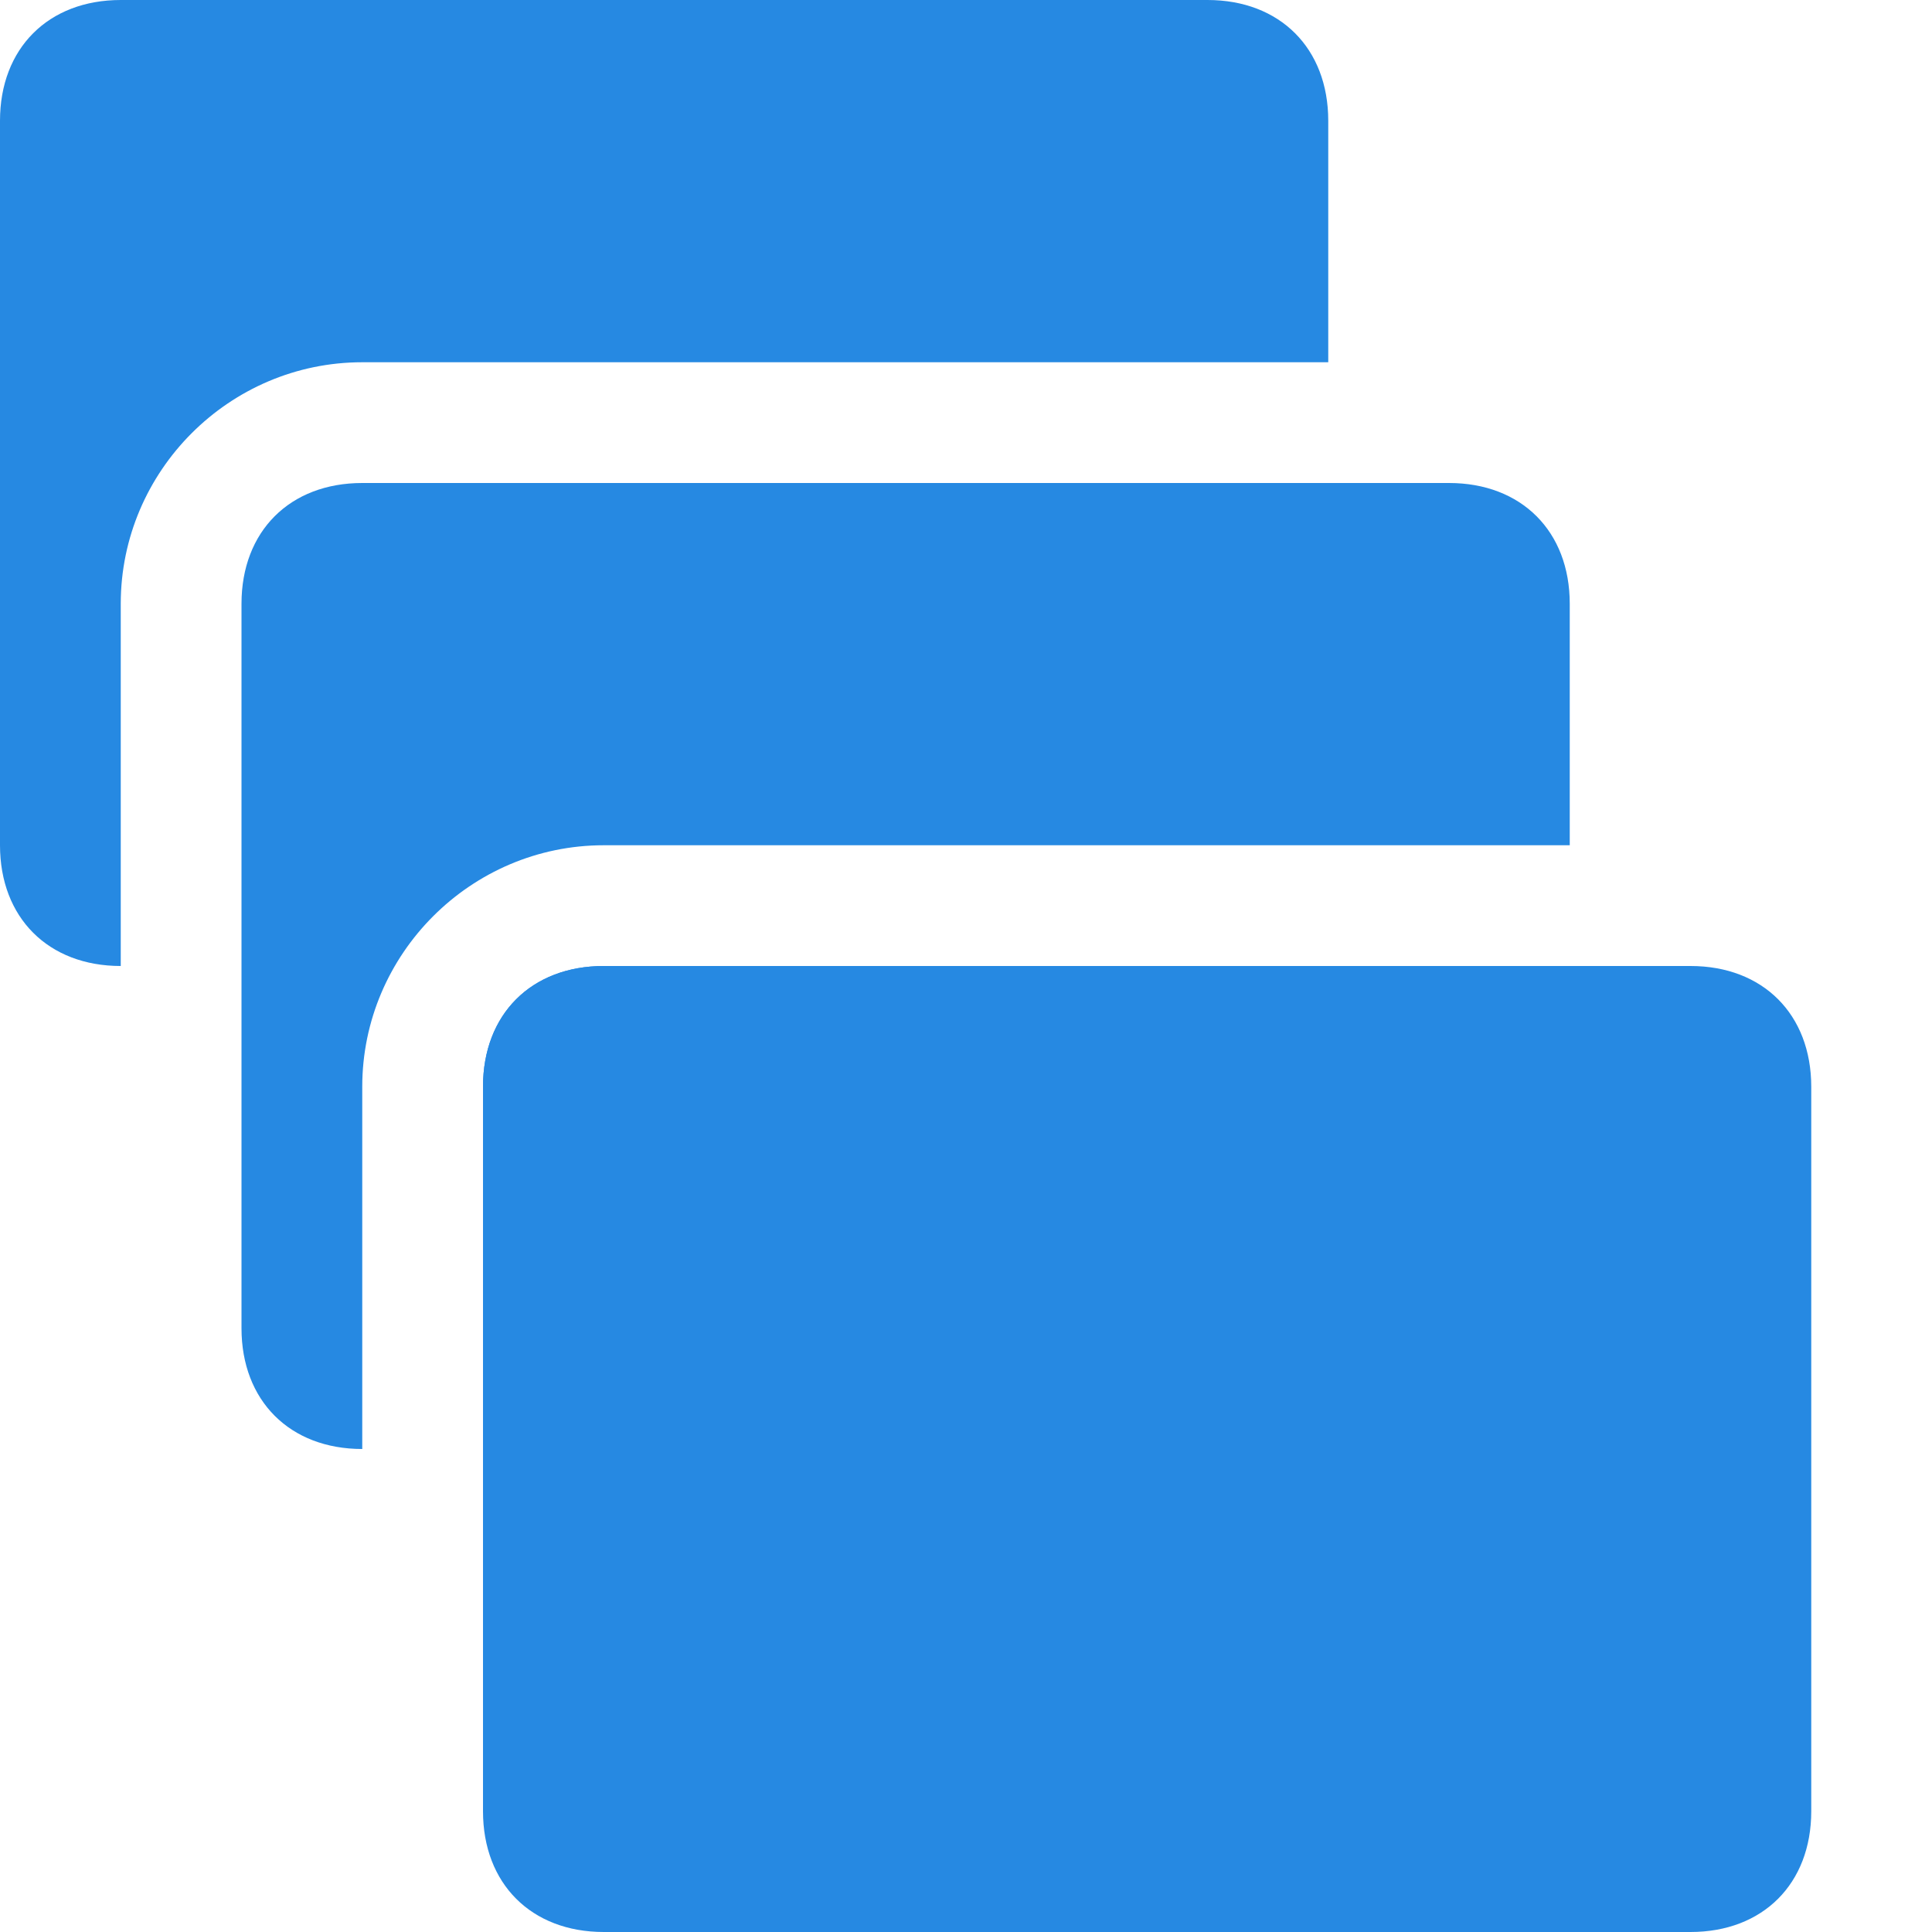
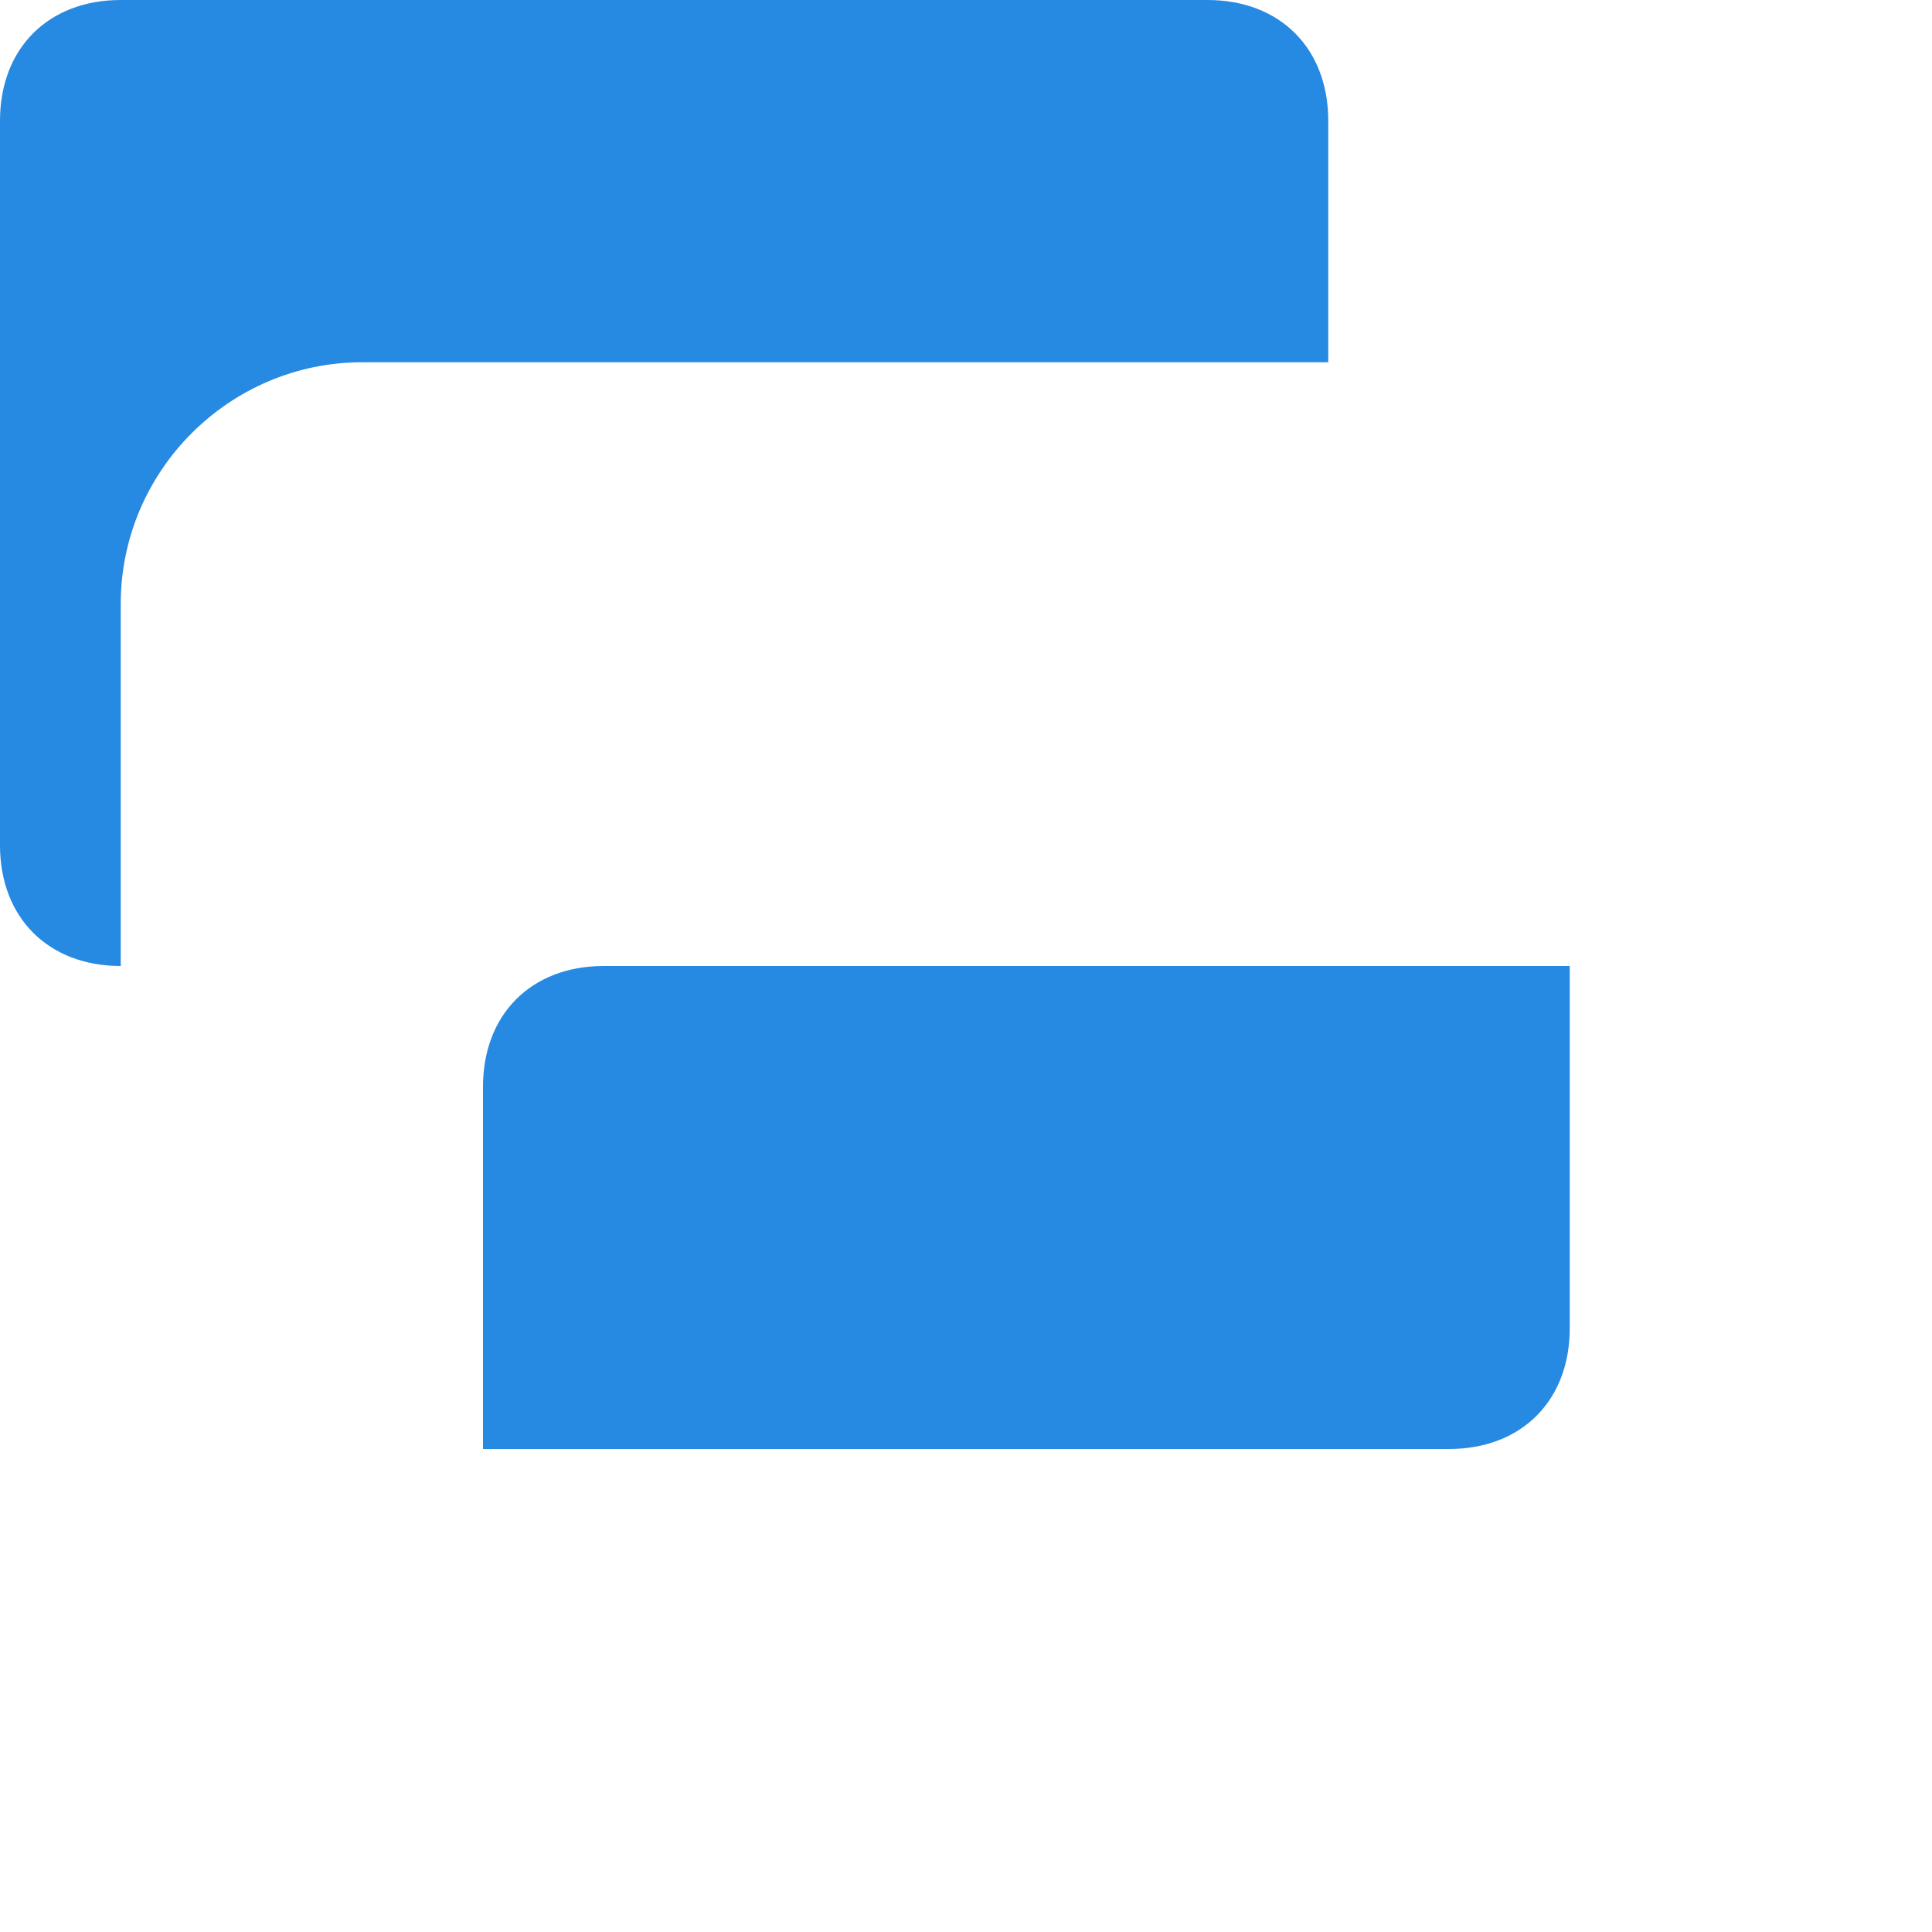
<svg xmlns="http://www.w3.org/2000/svg" width="16" height="16" class="yc-icon ServiceIcon navigation-items__icon" fill="#2689e2" stroke="none">
  <path d="M13 11V8H5c-.6 0-1 .4-1 1v3h8c.6 0 1-.4 1-1zM11 3V1c0-.6-.4-1-1-1H1C.4 0 0 .4 0 1v6c0 .6.4 1 1 1V5c0-1.1.9-2 2-2h8z" />
-   <path d="M13 7V5c0-.6-.4-1-1-1H3c-.6 0-1 .4-1 1v6c0 .6.4 1 1 1V9c0-1.1.9-2 2-2h8z" />
-   <path d="M5 8h9c.6 0 1 .4 1 1v6c0 .6-.4 1-1 1H5c-.6 0-1-.4-1-1V9c0-.6.4-1 1-1z" />
</svg>